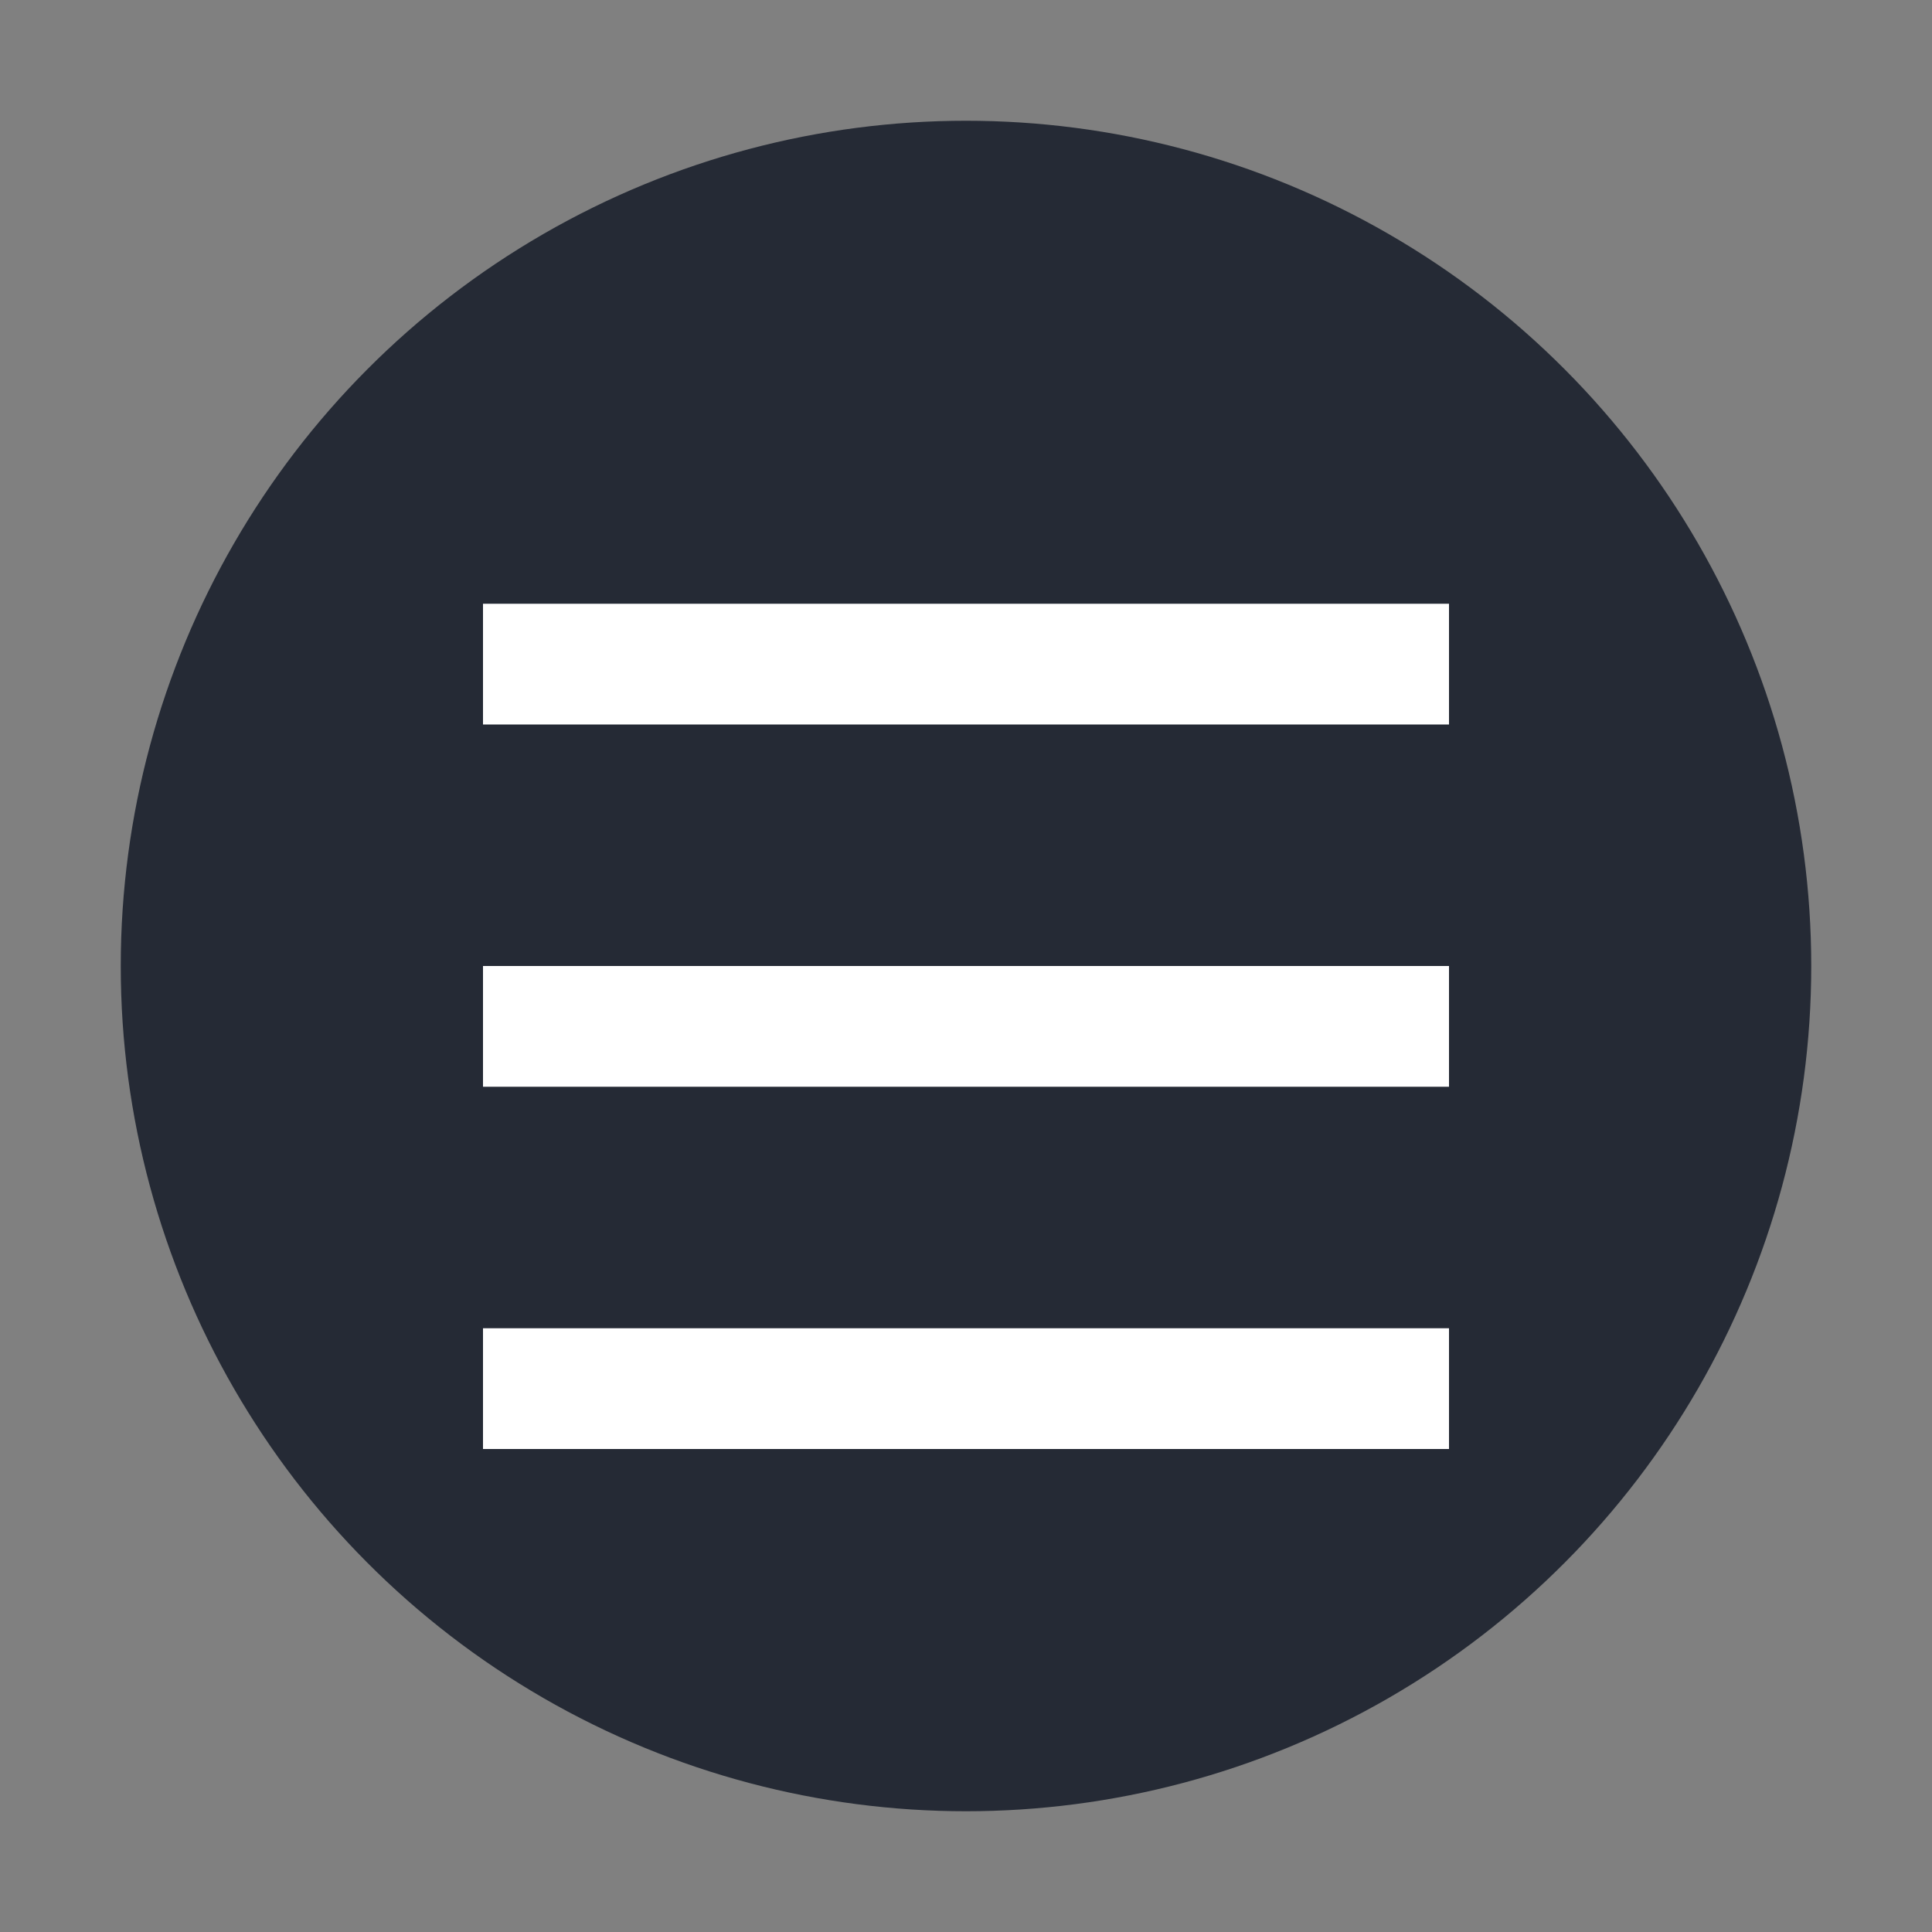
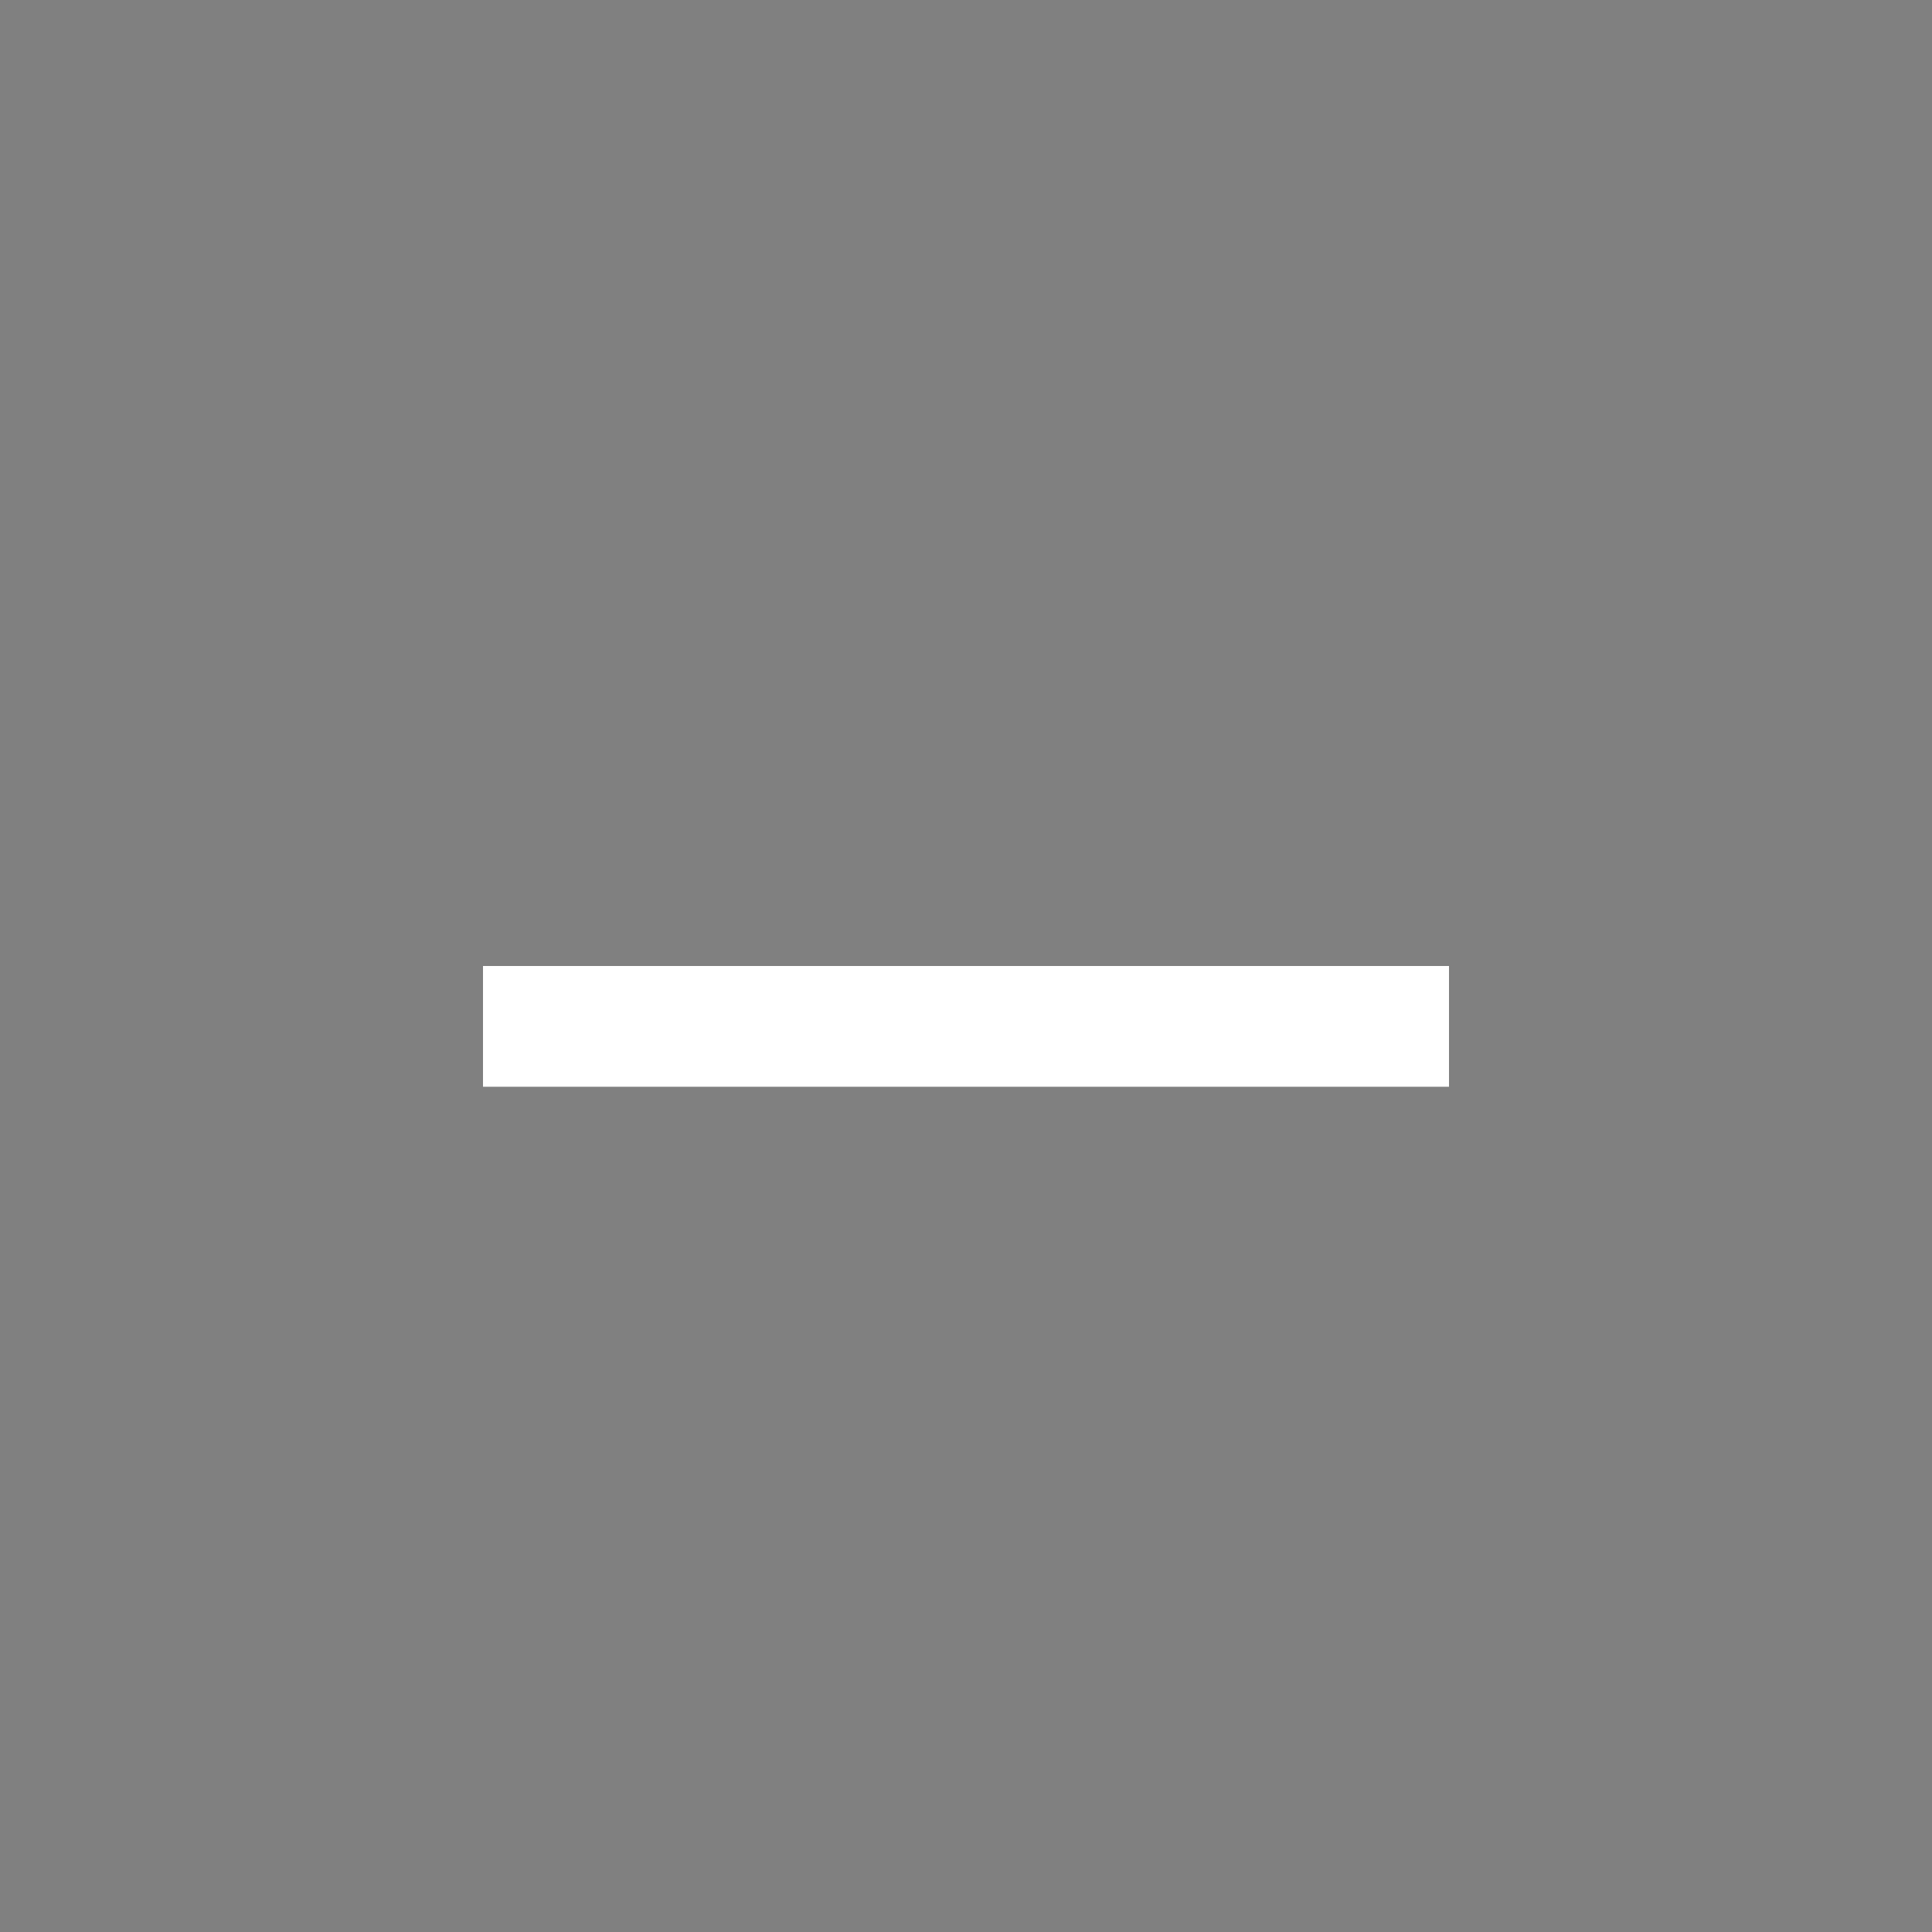
<svg xmlns="http://www.w3.org/2000/svg" width="16" height="16" version="1">
  <rect width="100%" height="100%" fill="#808080" stroke="none" />
-   <circle style="fill:#252a35" cx="8" cy="8" r="7" />
-   <path style="fill:#ffffff" d="m 4,5 8,0 0,1 -8,0 z" />
  <path style="fill:#ffffff" d="m 4,8 8,0 0,1 -8,0 z" />
-   <path style="fill:#ffffff" d="m 4,11 8,0 0,1 -8,0 z" />
</svg>